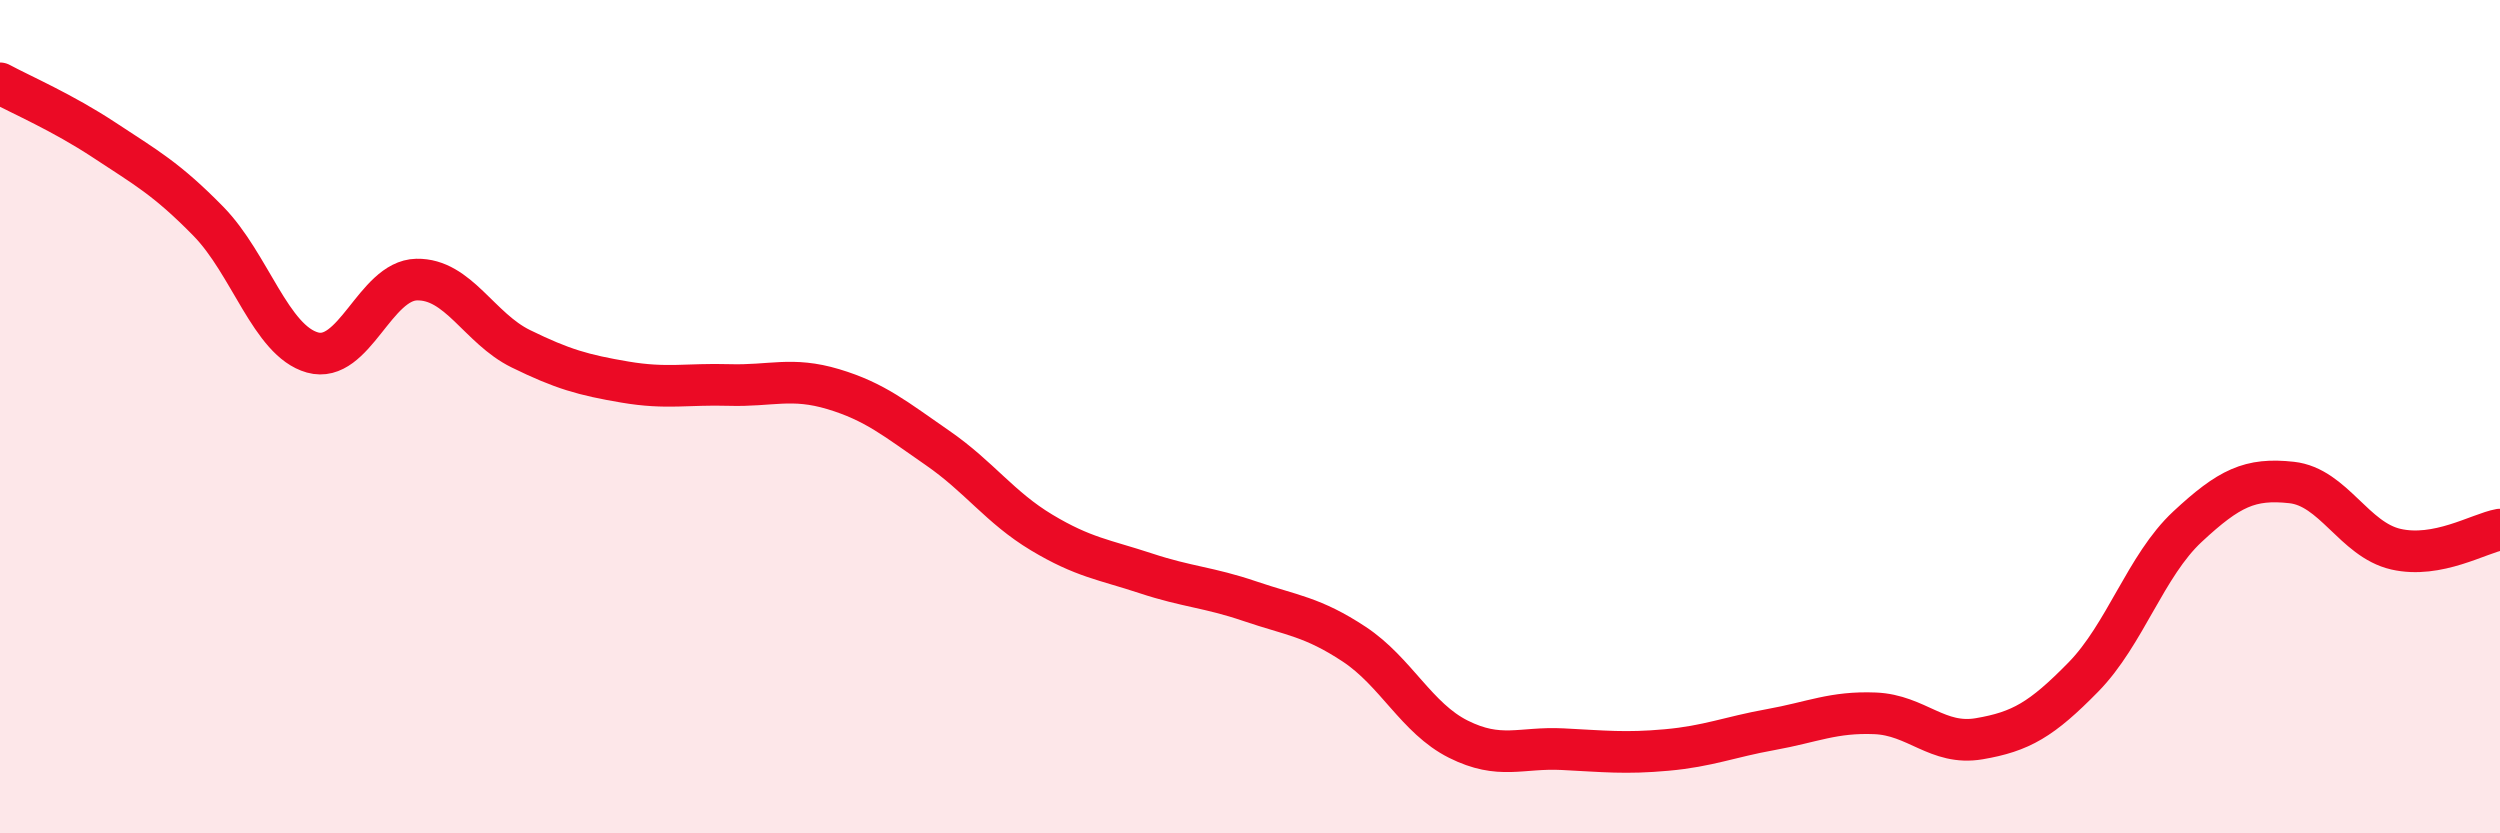
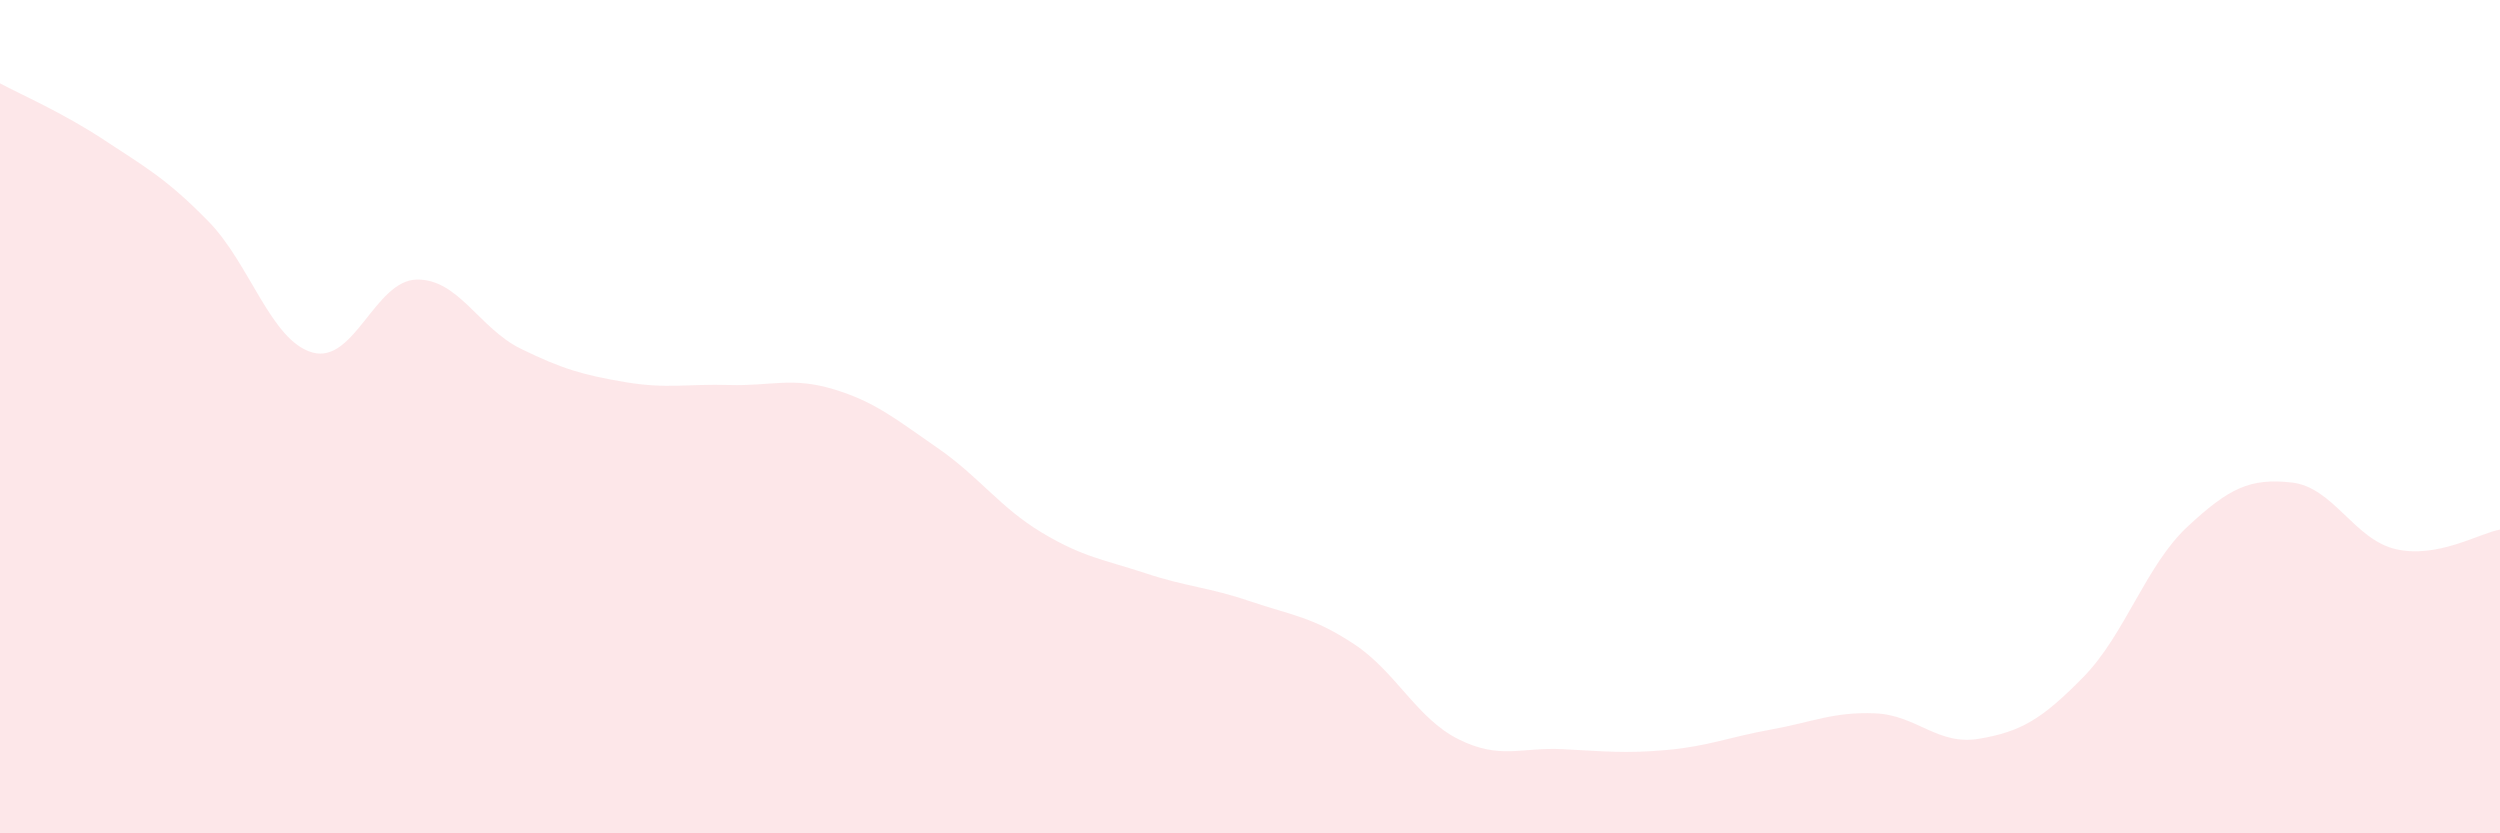
<svg xmlns="http://www.w3.org/2000/svg" width="60" height="20" viewBox="0 0 60 20">
  <path d="M 0,2 C 0.5,2.27 1.5,2.7 2.5,3.36 C 3.5,4.02 4,4.29 5,5.31 C 6,6.33 6.5,8.18 7.5,8.46 C 8.5,8.74 9,6.73 10,6.71 C 11,6.69 11.5,7.88 12.5,8.37 C 13.5,8.86 14,9 15,9.17 C 16,9.34 16.5,9.21 17.5,9.24 C 18.5,9.27 19,9.04 20,9.34 C 21,9.64 21.5,10.06 22.5,10.75 C 23.5,11.44 24,12.18 25,12.78 C 26,13.38 26.5,13.43 27.5,13.76 C 28.5,14.09 29,14.09 30,14.43 C 31,14.77 31.5,14.8 32.5,15.46 C 33.5,16.12 34,17.24 35,17.74 C 36,18.24 36.5,17.93 37.5,17.98 C 38.5,18.03 39,18.09 40,18 C 41,17.91 41.5,17.69 42.5,17.51 C 43.5,17.33 44,17.08 45,17.12 C 46,17.16 46.5,17.9 47.5,17.73 C 48.5,17.56 49,17.27 50,16.25 C 51,15.23 51.5,13.57 52.5,12.64 C 53.5,11.71 54,11.47 55,11.58 C 56,11.69 56.5,12.95 57.5,13.18 C 58.5,13.41 59.5,12.8 60,12.71L60 20L0 20Z" fill="#EB0A25" opacity="0.1" stroke-linecap="round" stroke-linejoin="round" />
-   <path d="M 0,2 C 0.5,2.27 1.5,2.7 2.5,3.36 C 3.5,4.02 4,4.29 5,5.31 C 6,6.33 6.5,8.18 7.5,8.46 C 8.5,8.74 9,6.73 10,6.71 C 11,6.69 11.5,7.88 12.5,8.37 C 13.5,8.86 14,9 15,9.17 C 16,9.34 16.5,9.21 17.5,9.24 C 18.5,9.27 19,9.04 20,9.34 C 21,9.64 21.5,10.06 22.5,10.75 C 23.5,11.44 24,12.18 25,12.78 C 26,13.38 26.5,13.43 27.5,13.76 C 28.5,14.09 29,14.09 30,14.43 C 31,14.77 31.5,14.8 32.5,15.46 C 33.5,16.12 34,17.24 35,17.74 C 36,18.24 36.5,17.93 37.5,17.98 C 38.5,18.03 39,18.09 40,18 C 41,17.91 41.5,17.69 42.5,17.51 C 43.5,17.33 44,17.08 45,17.12 C 46,17.16 46.5,17.9 47.5,17.73 C 48.5,17.56 49,17.27 50,16.25 C 51,15.23 51.5,13.57 52.5,12.64 C 53.5,11.71 54,11.47 55,11.58 C 56,11.69 56.5,12.95 57.5,13.18 C 58.5,13.41 59.5,12.8 60,12.71" stroke="#EB0A25" stroke-width="1" fill="none" stroke-linecap="round" stroke-linejoin="round" />
</svg>